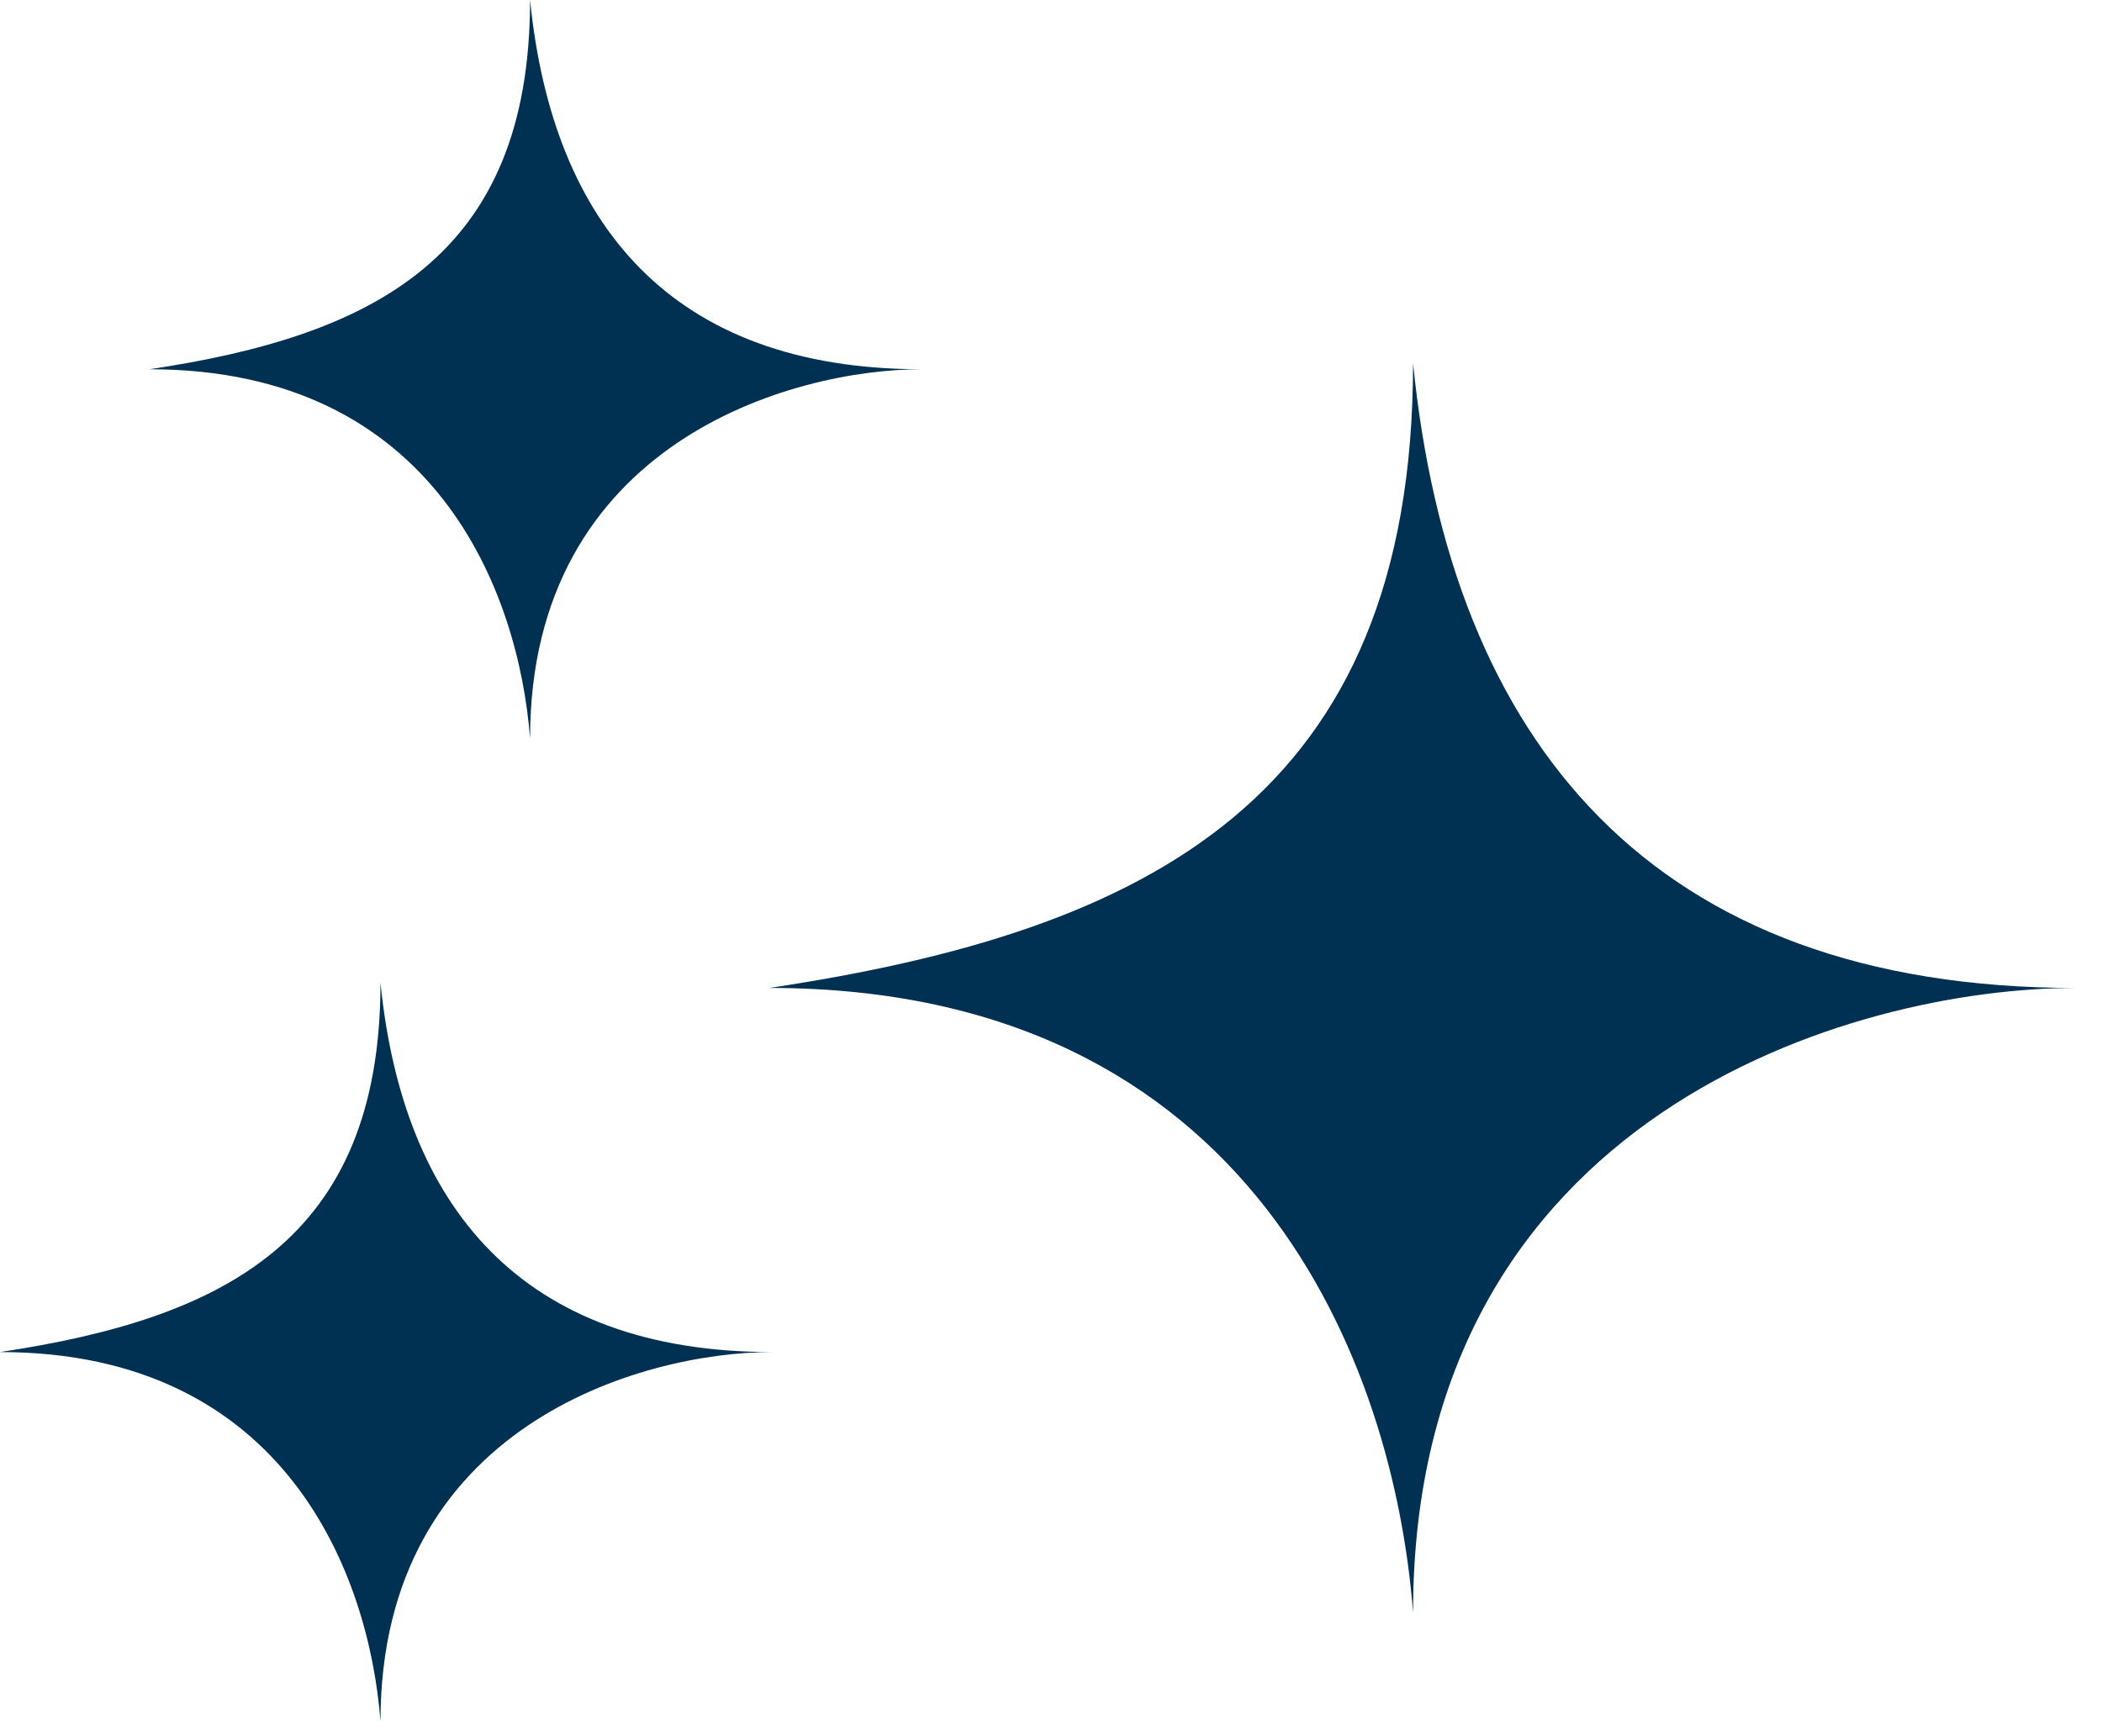
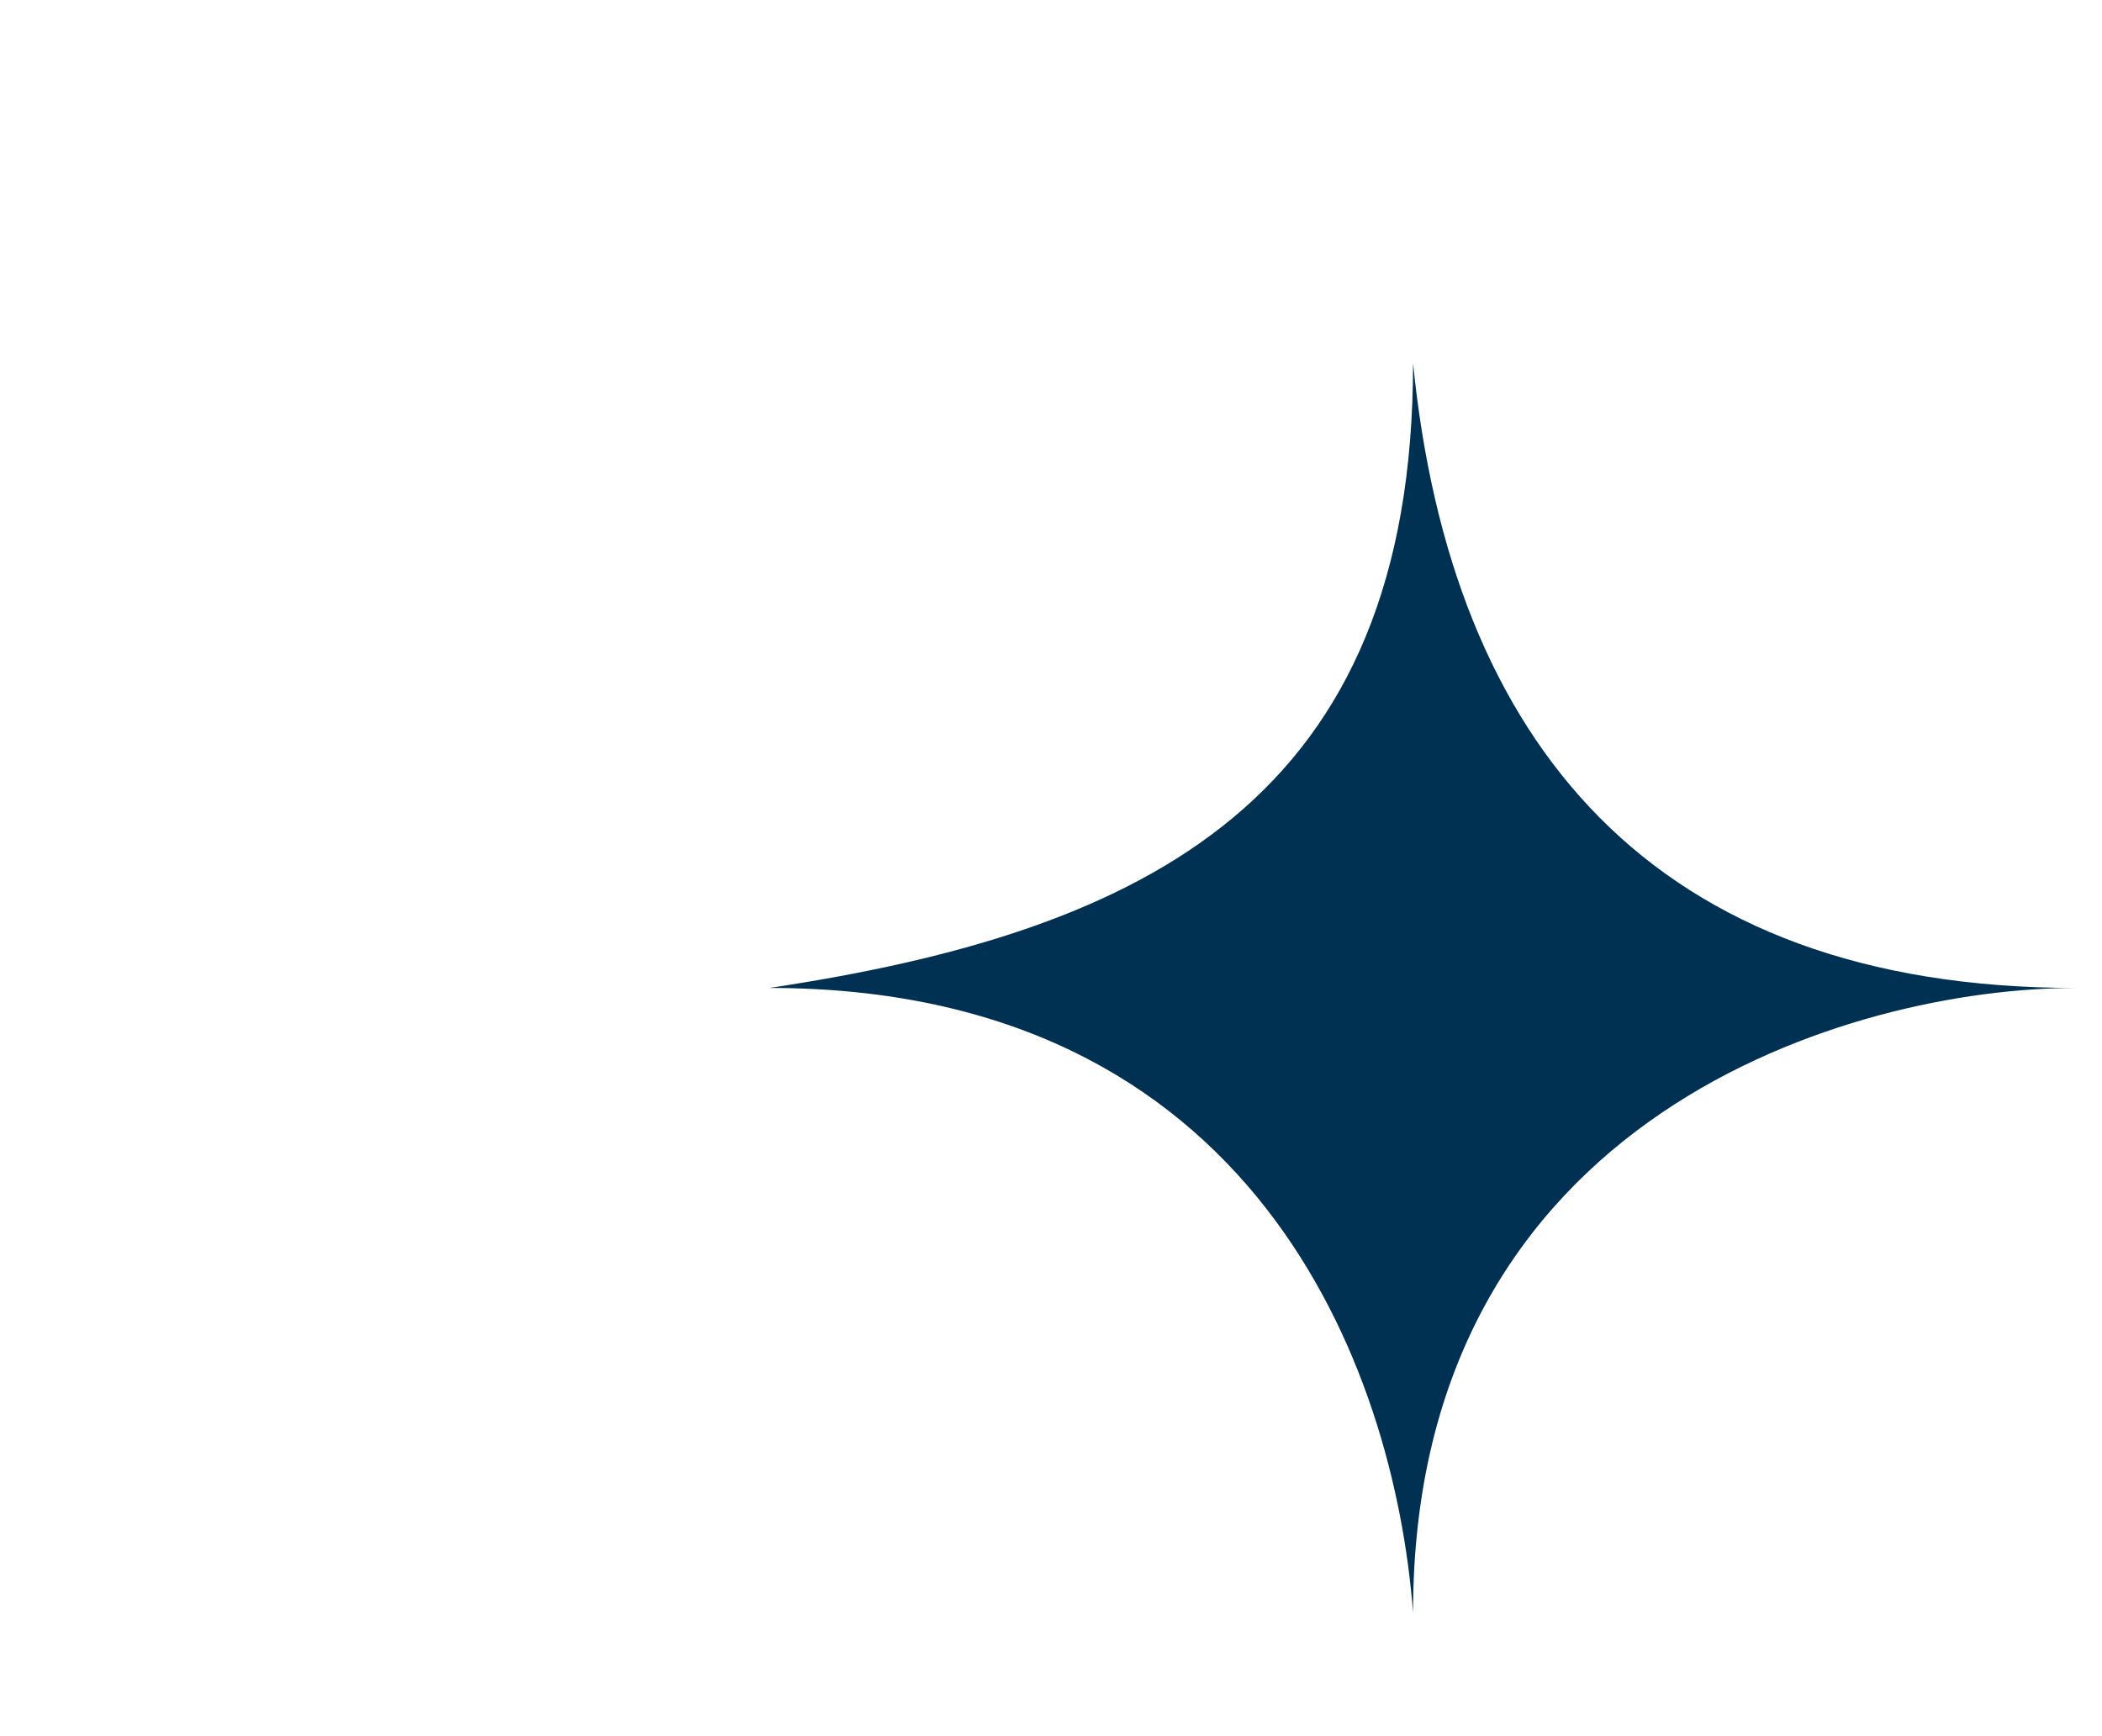
<svg xmlns="http://www.w3.org/2000/svg" width="69" height="57" viewBox="0 0 69 57" fill="none">
  <path d="M68.138 32.435C54.216 32.435 47.628 24.355 46.385 11.925C46.385 26.22 37.684 30.57 25.254 32.435C41.164 32.435 45.764 44.865 46.385 52.944C46.385 36.537 60.887 32.435 68.138 32.435Z" fill="#003052" />
-   <path d="M25.348 44.389C17.119 44.389 13.225 39.614 12.49 32.267C12.49 40.716 7.347 43.287 0 44.389C9.404 44.389 12.123 51.737 12.49 56.512C12.49 46.814 21.062 44.389 25.348 44.389Z" fill="#003052" />
-   <path d="M30.258 12.123C22.029 12.123 18.135 7.347 17.4 0C17.4 8.449 12.257 11.021 4.91 12.123C14.315 12.123 17.033 19.47 17.4 24.246C17.4 14.547 25.972 12.123 30.258 12.123Z" fill="#003052" />
</svg>